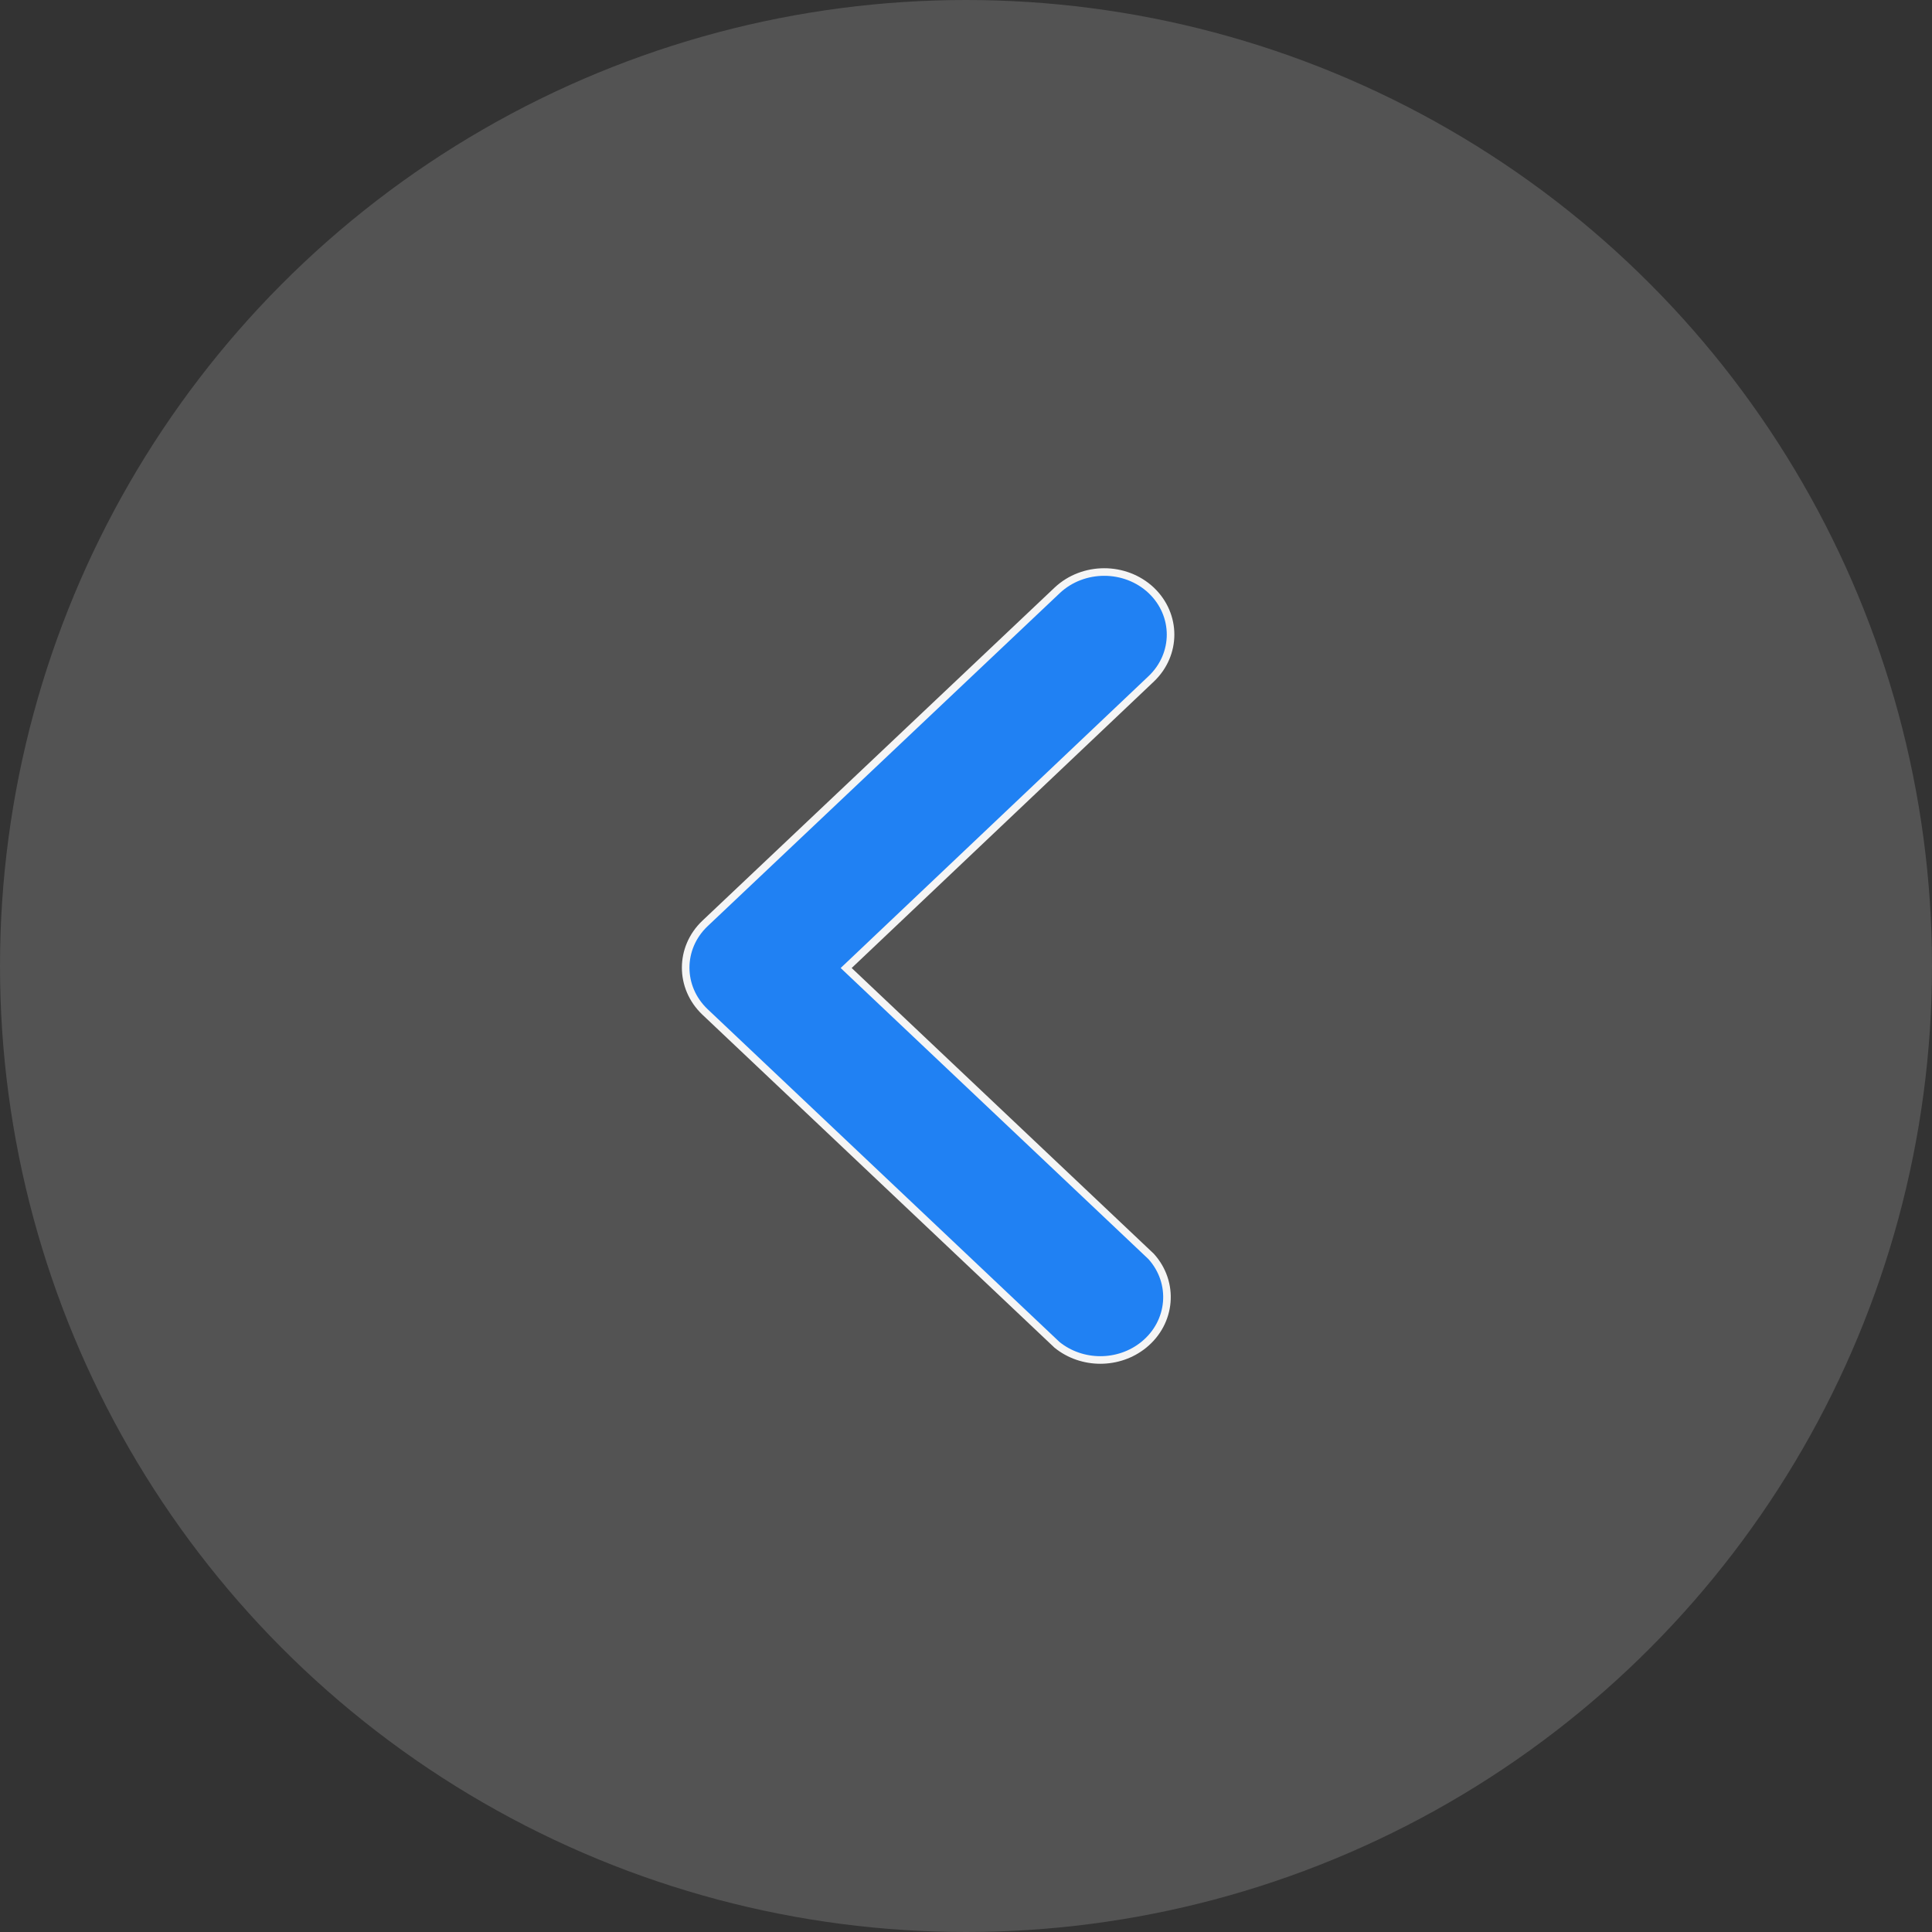
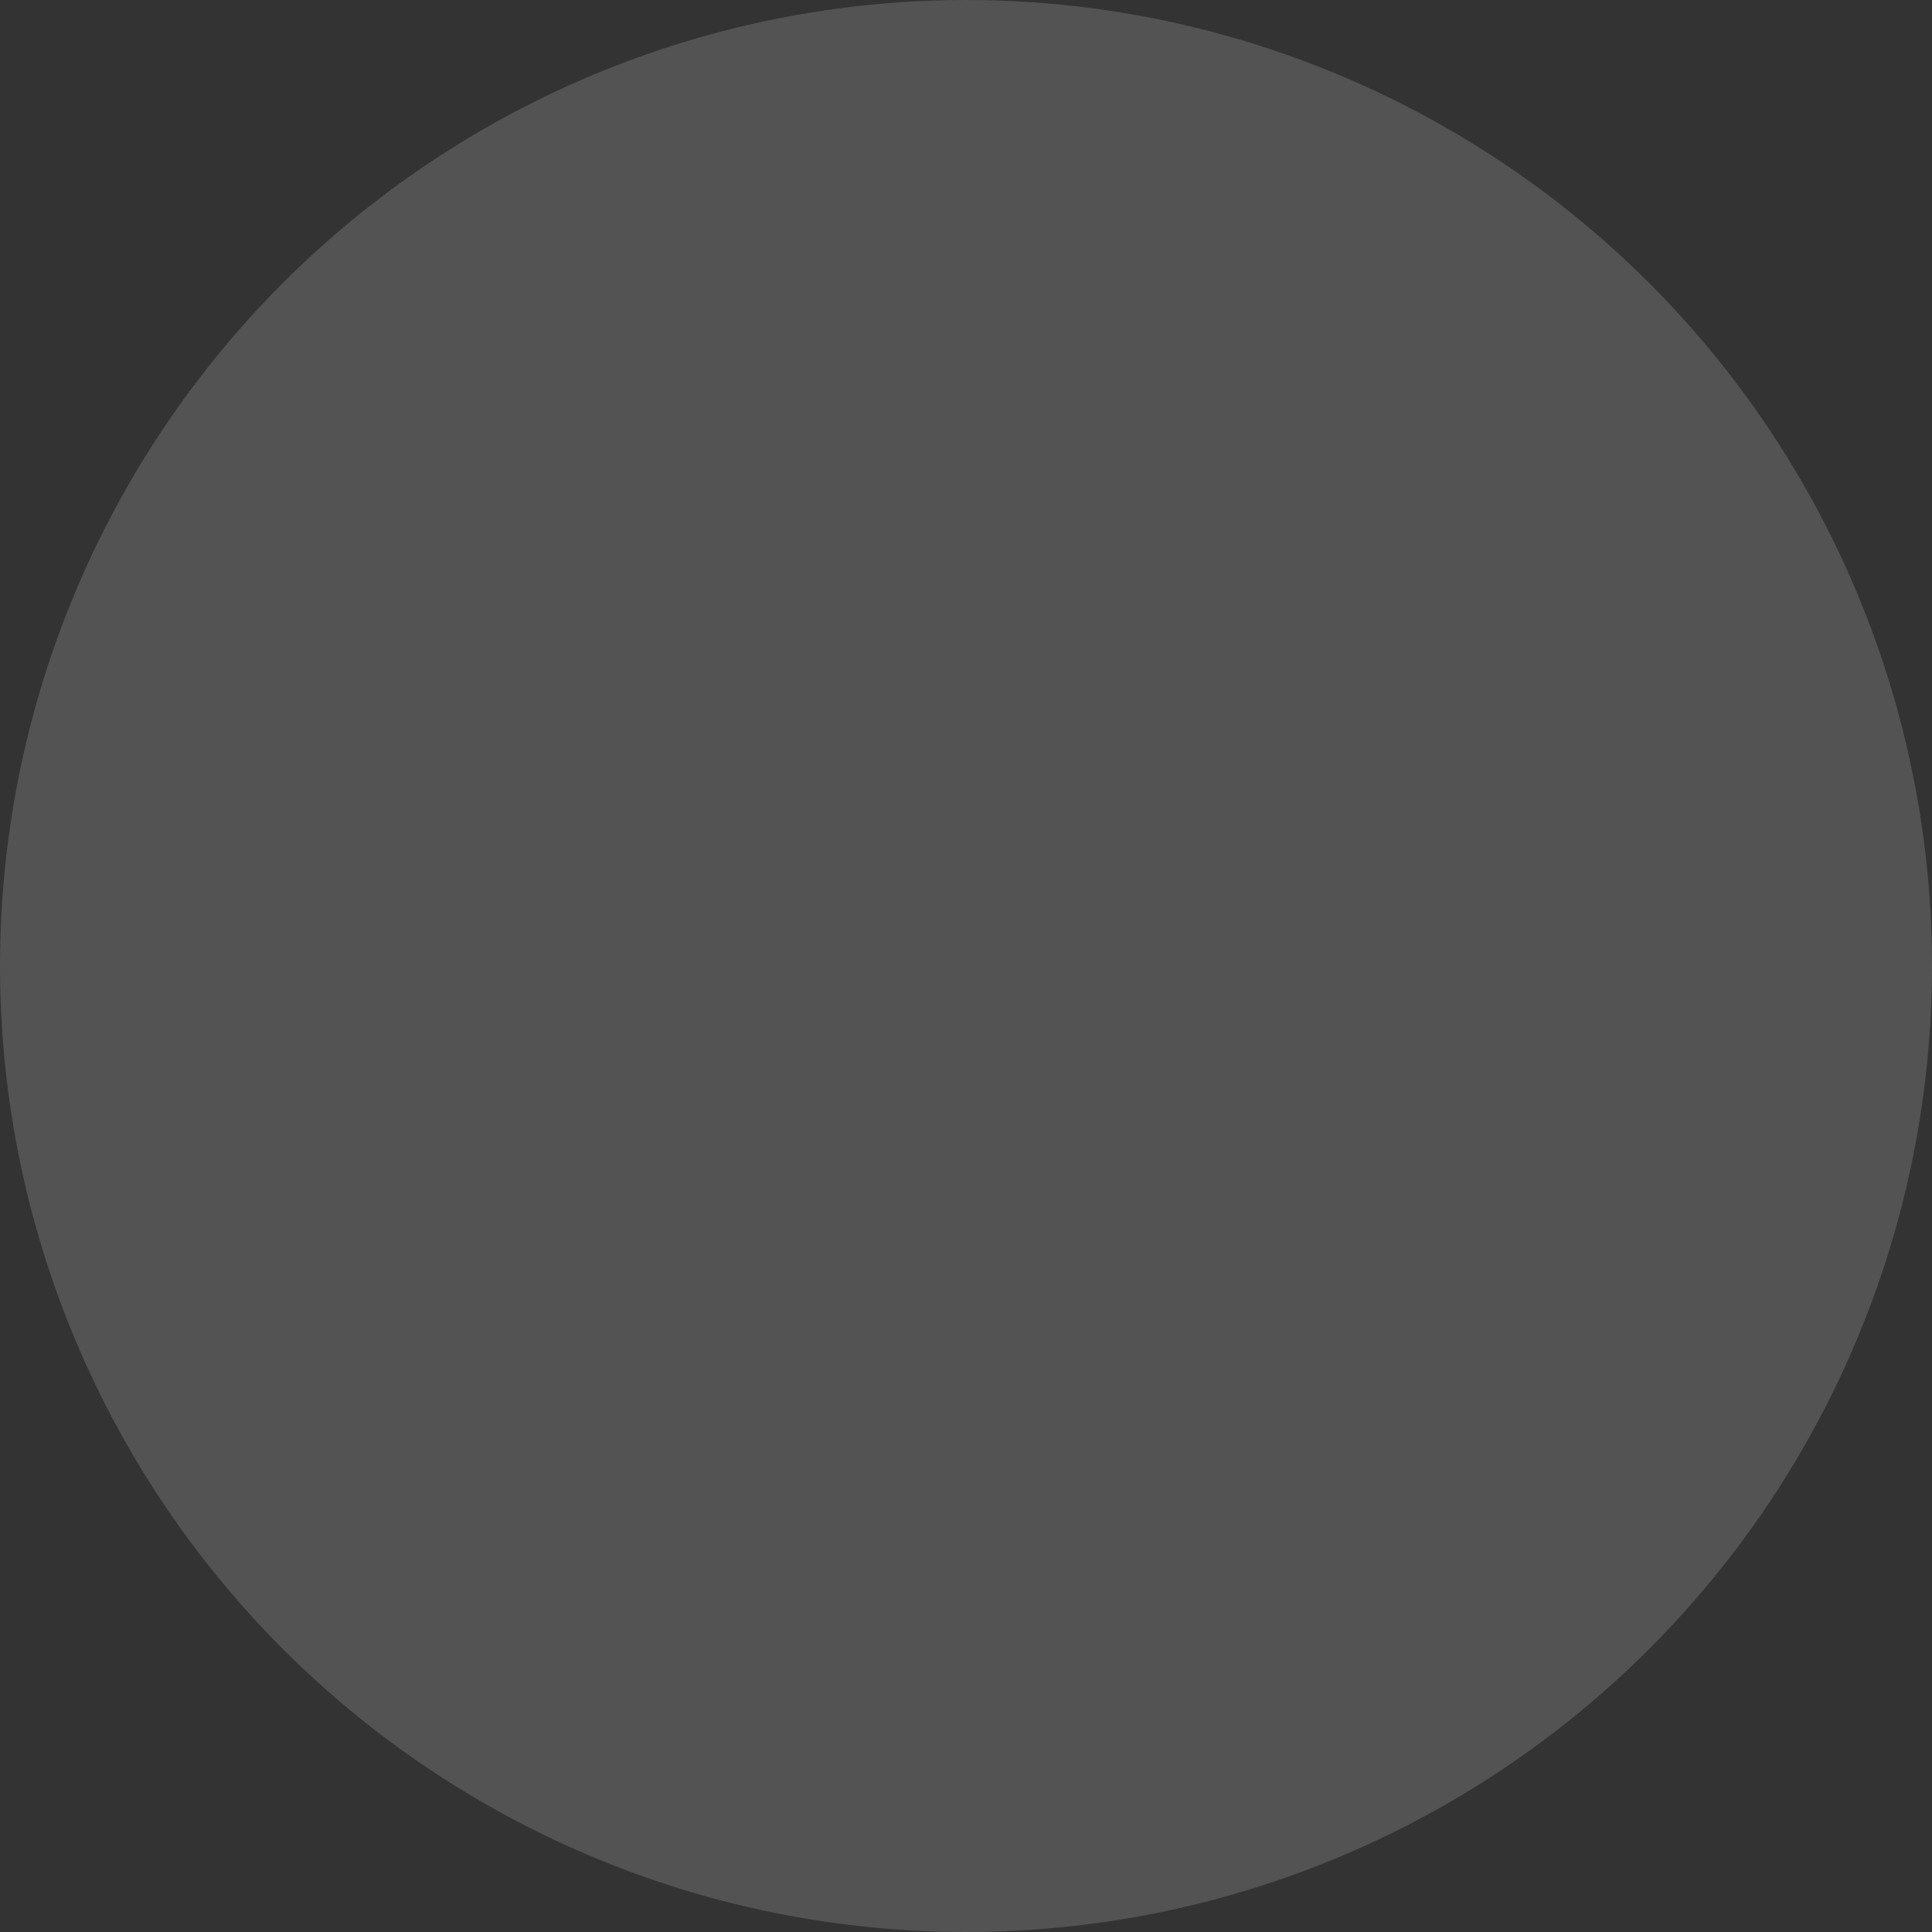
<svg xmlns="http://www.w3.org/2000/svg" width="51" height="51" viewBox="0 0 51 51" fill="none">
  <rect x="0" y="0" width="51" height="51" fill="#333333" stroke="none" />
  <circle cx="25.5" cy="25.5" r="25.5" fill="#C4C4C4" fill-opacity="0.22" />
-   <path d="M30.193 35.499L30.193 35.499C29.536 36.033 28.562 36.034 27.903 35.501L18.61 26.712C17.93 26.065 17.93 25.023 18.61 24.377L27.906 15.585C28.592 14.939 29.703 14.938 30.39 15.584C31.07 16.231 31.07 17.272 30.39 17.919L22.414 25.48L22.337 25.553L22.414 25.626L30.387 33.167C31.013 33.861 30.927 34.904 30.193 35.499Z" fill="#2081F3" stroke="#F5F5F5" stroke-width="0.2" />
</svg>